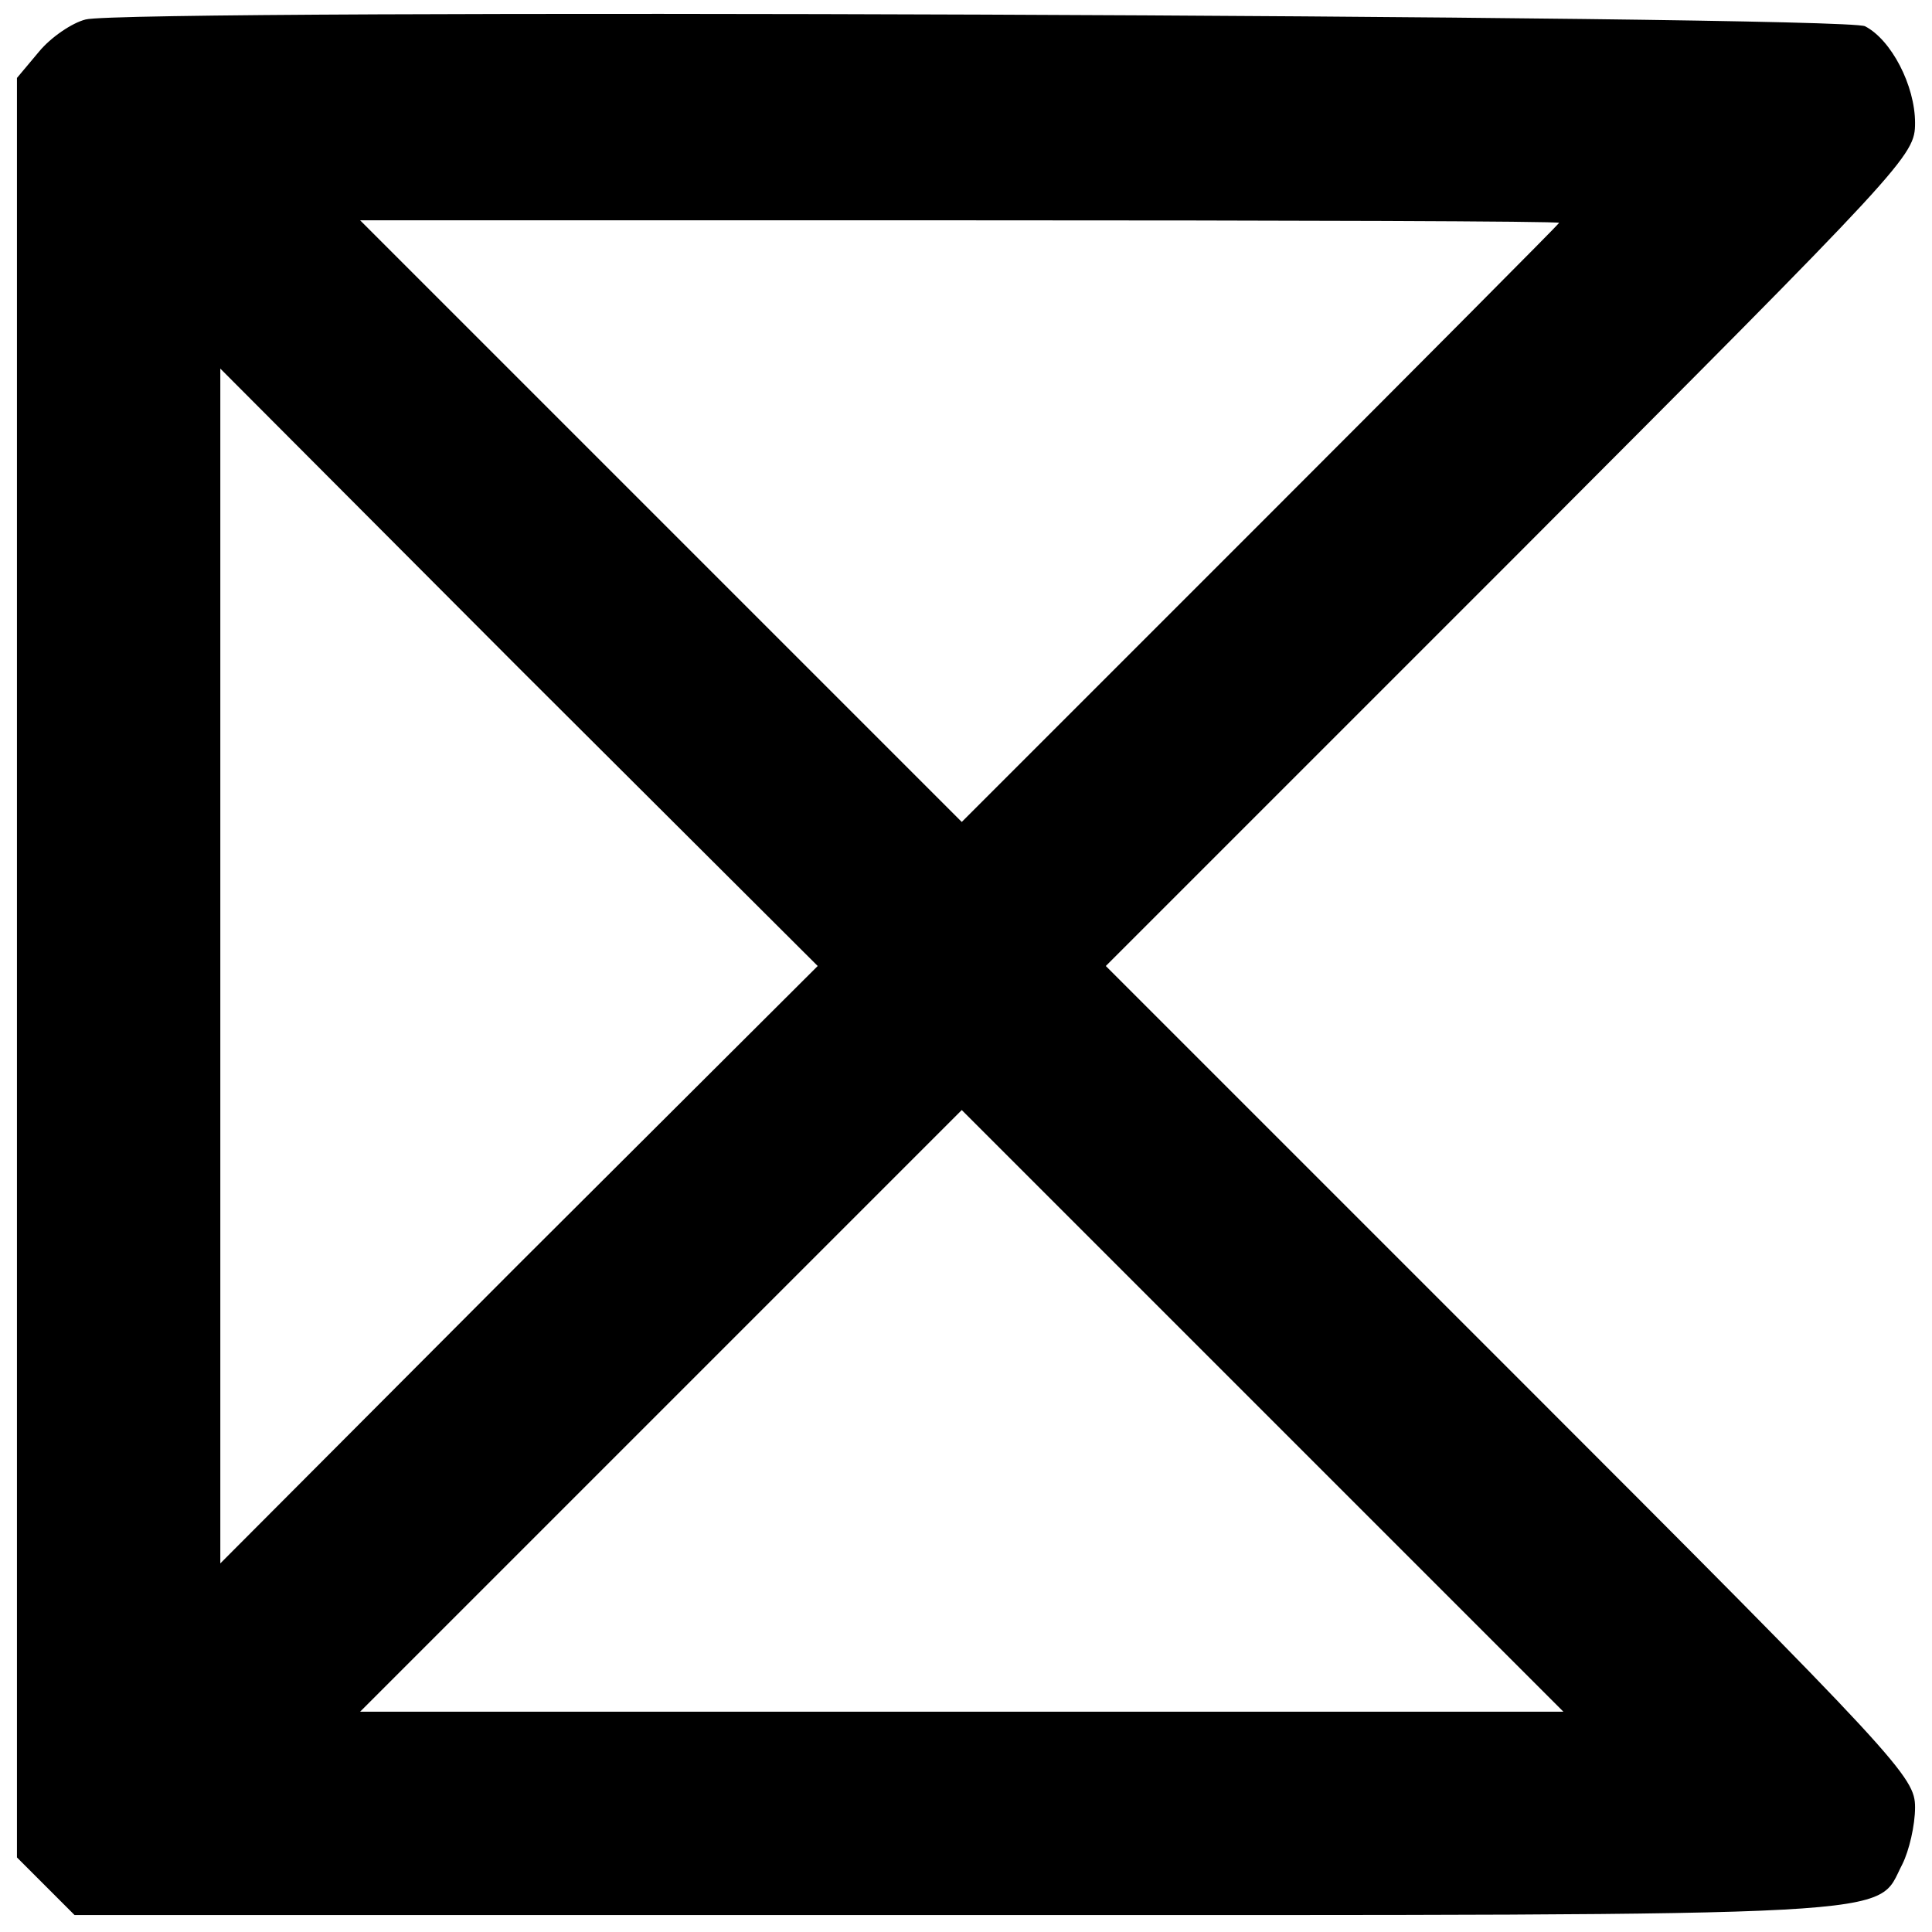
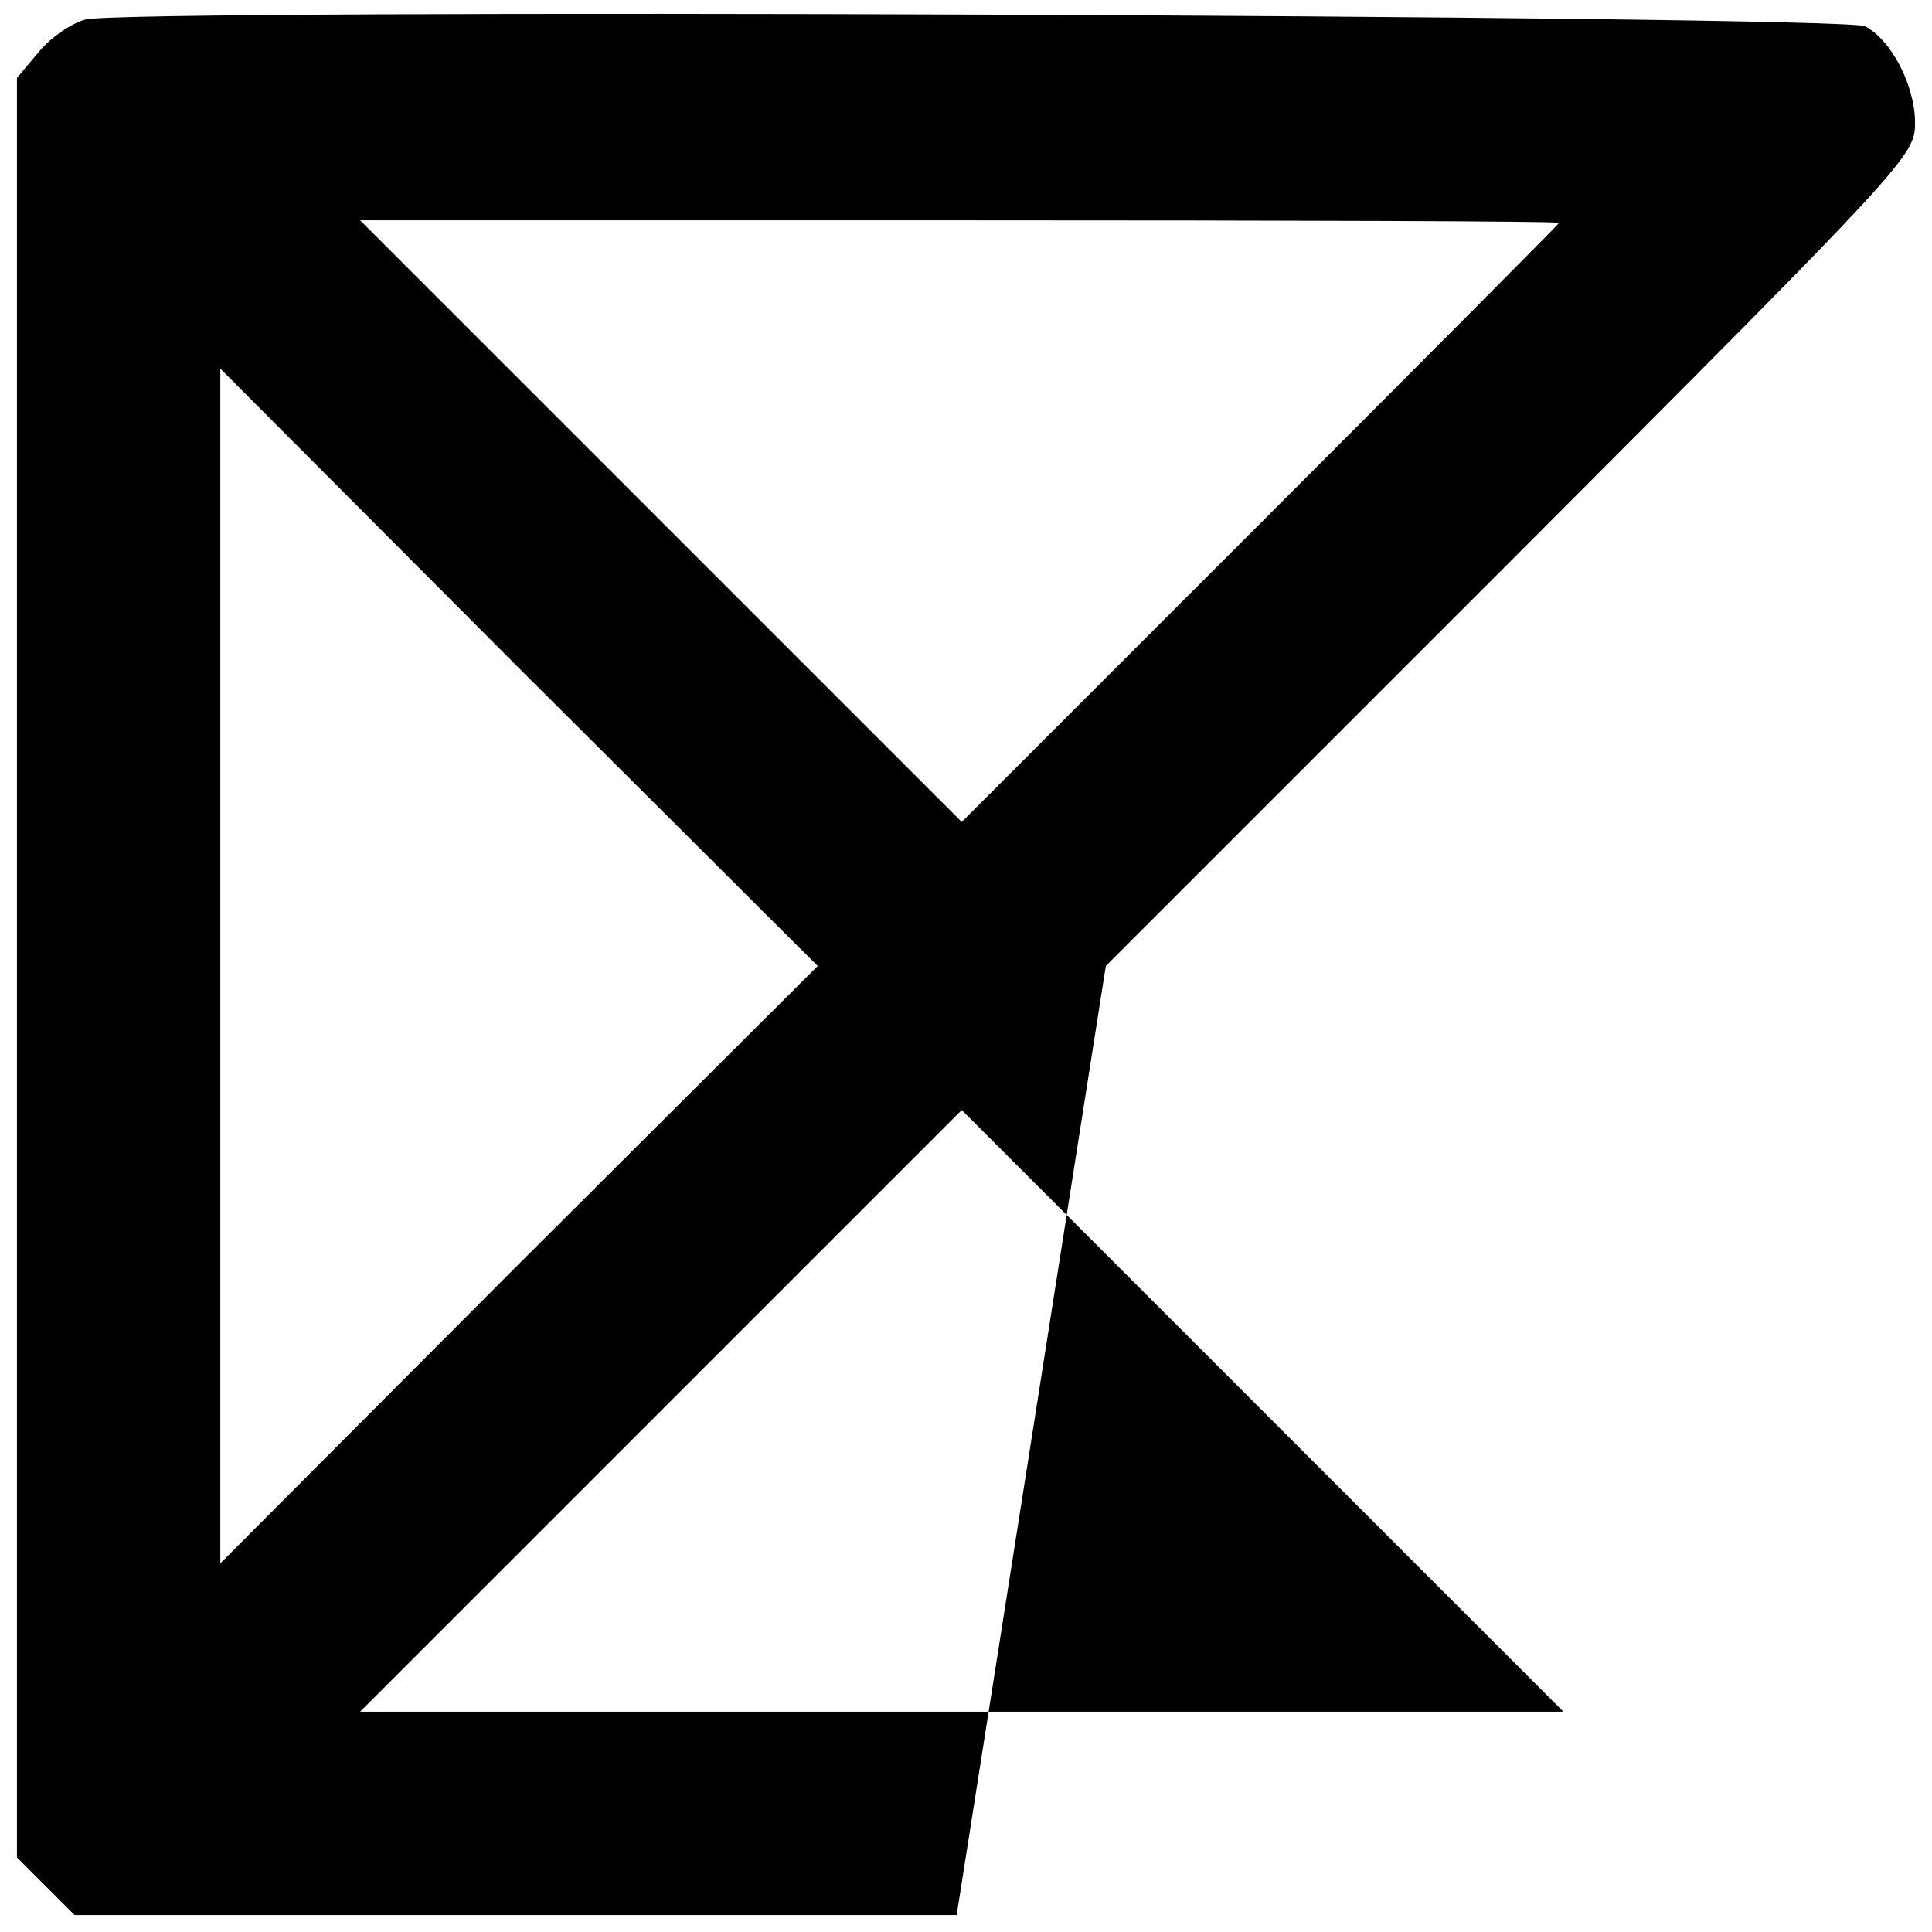
<svg xmlns="http://www.w3.org/2000/svg" version="1" width="304" height="304" viewBox="0 0 228 228">
-   <path d="M10.1 2.3C8.5 2.7 6 4.4 4.6 6.1L2 9.2v210l3.4 3.4 3.4 3.4h104.1c114.4 0 108.3.3 111.6-6 .8-1.6 1.5-4.6 1.5-6.7 0-3.6-1.6-5.4-47.7-51.5L130.5 114l47.8-47.8c46.9-47 47.7-47.8 47.7-51.7 0-4.4-2.8-9.8-5.9-11.4-2.3-1.3-205.3-2.1-210-.8zm173.9 24c0 .1-15.9 16.1-35.3 35.5L113.5 97 78 61.5 42.5 26h70.8c38.9 0 70.7.1 70.7.3zM61.2 149.2L26 184.5v-141l35.2 35.3L96.5 114l-35.3 35.2zm87.8 17.3l35.5 35.5h-142L78 166.5l35.5-35.5 35.5 35.5z" />
+   <path d="M10.1 2.3C8.5 2.7 6 4.4 4.6 6.1L2 9.2v210l3.4 3.4 3.4 3.4h104.1L130.5 114l47.8-47.8c46.9-47 47.7-47.8 47.7-51.7 0-4.4-2.8-9.8-5.9-11.4-2.3-1.3-205.3-2.1-210-.8zm173.9 24c0 .1-15.9 16.1-35.3 35.5L113.5 97 78 61.5 42.5 26h70.8c38.9 0 70.7.1 70.7.3zM61.2 149.2L26 184.5v-141l35.2 35.3L96.5 114l-35.3 35.2zm87.8 17.3l35.5 35.5h-142L78 166.5l35.5-35.5 35.5 35.5z" />
</svg>